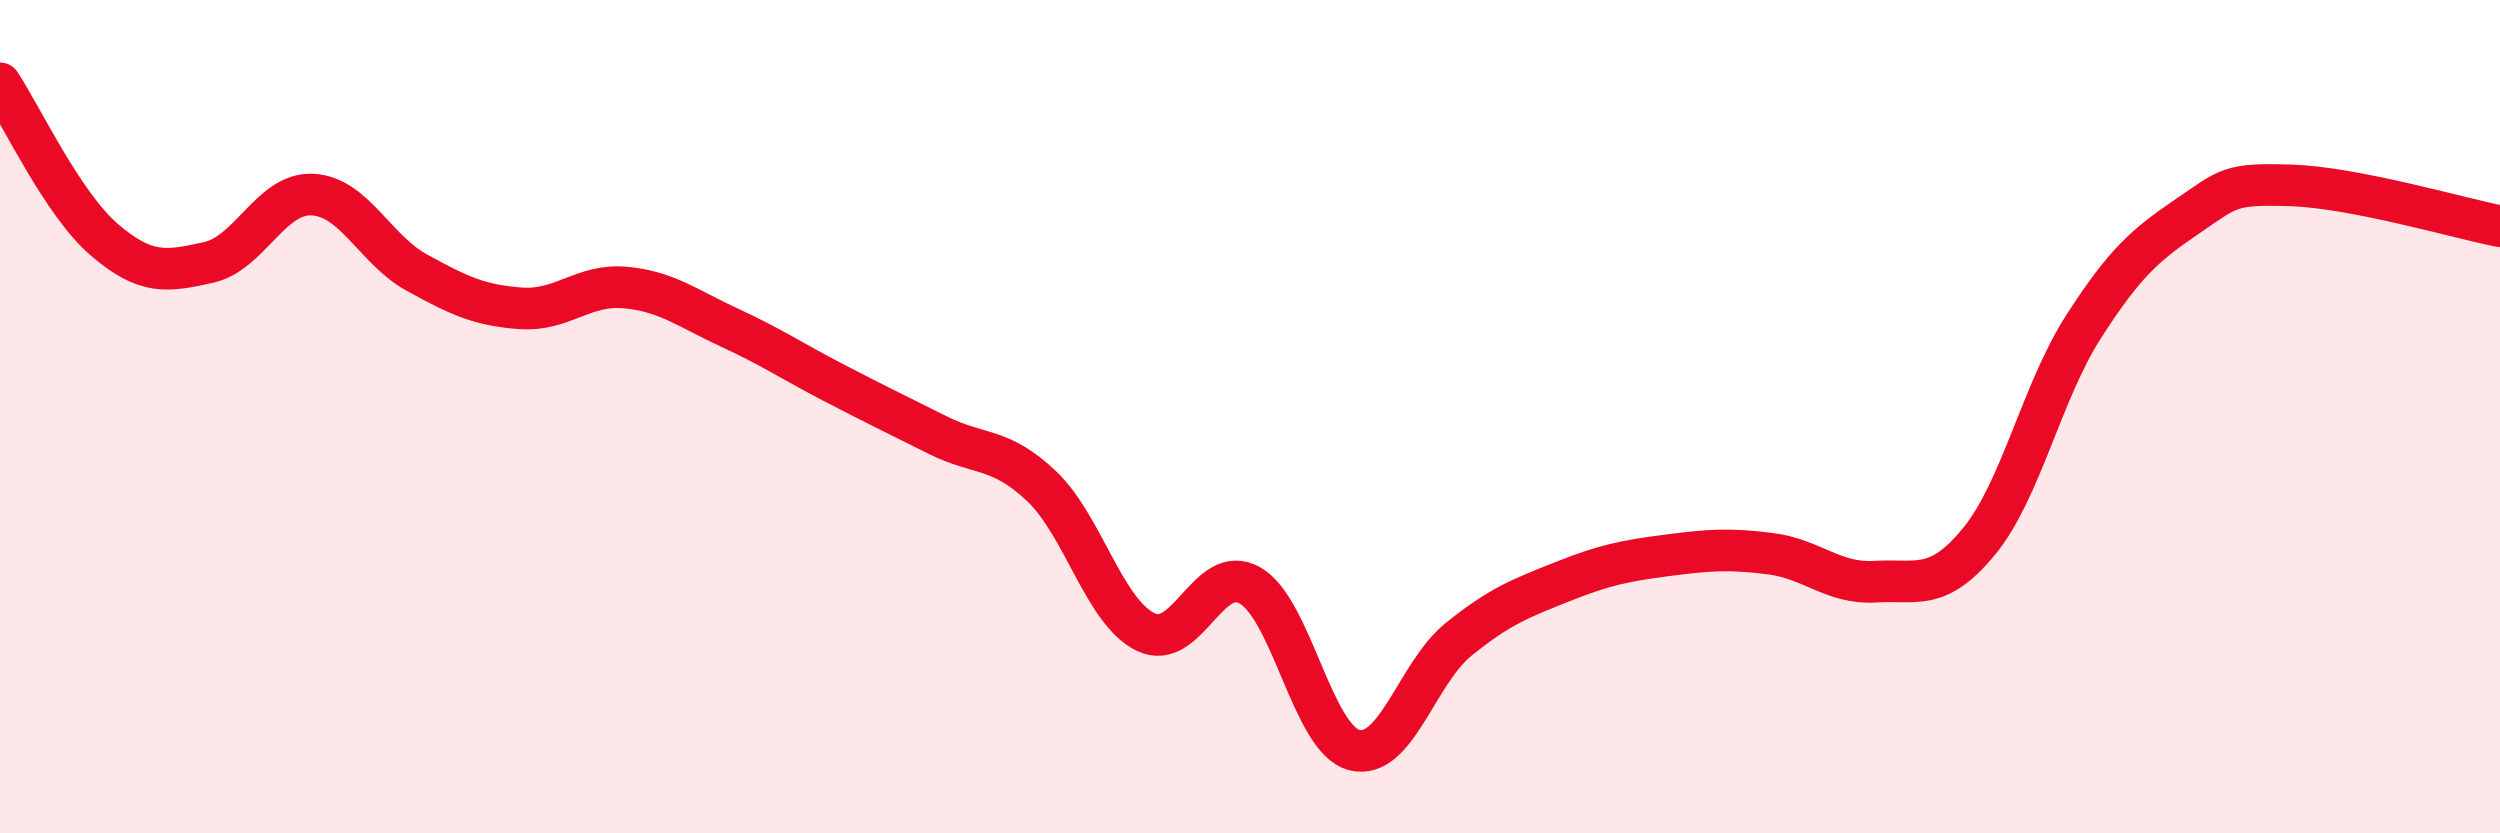
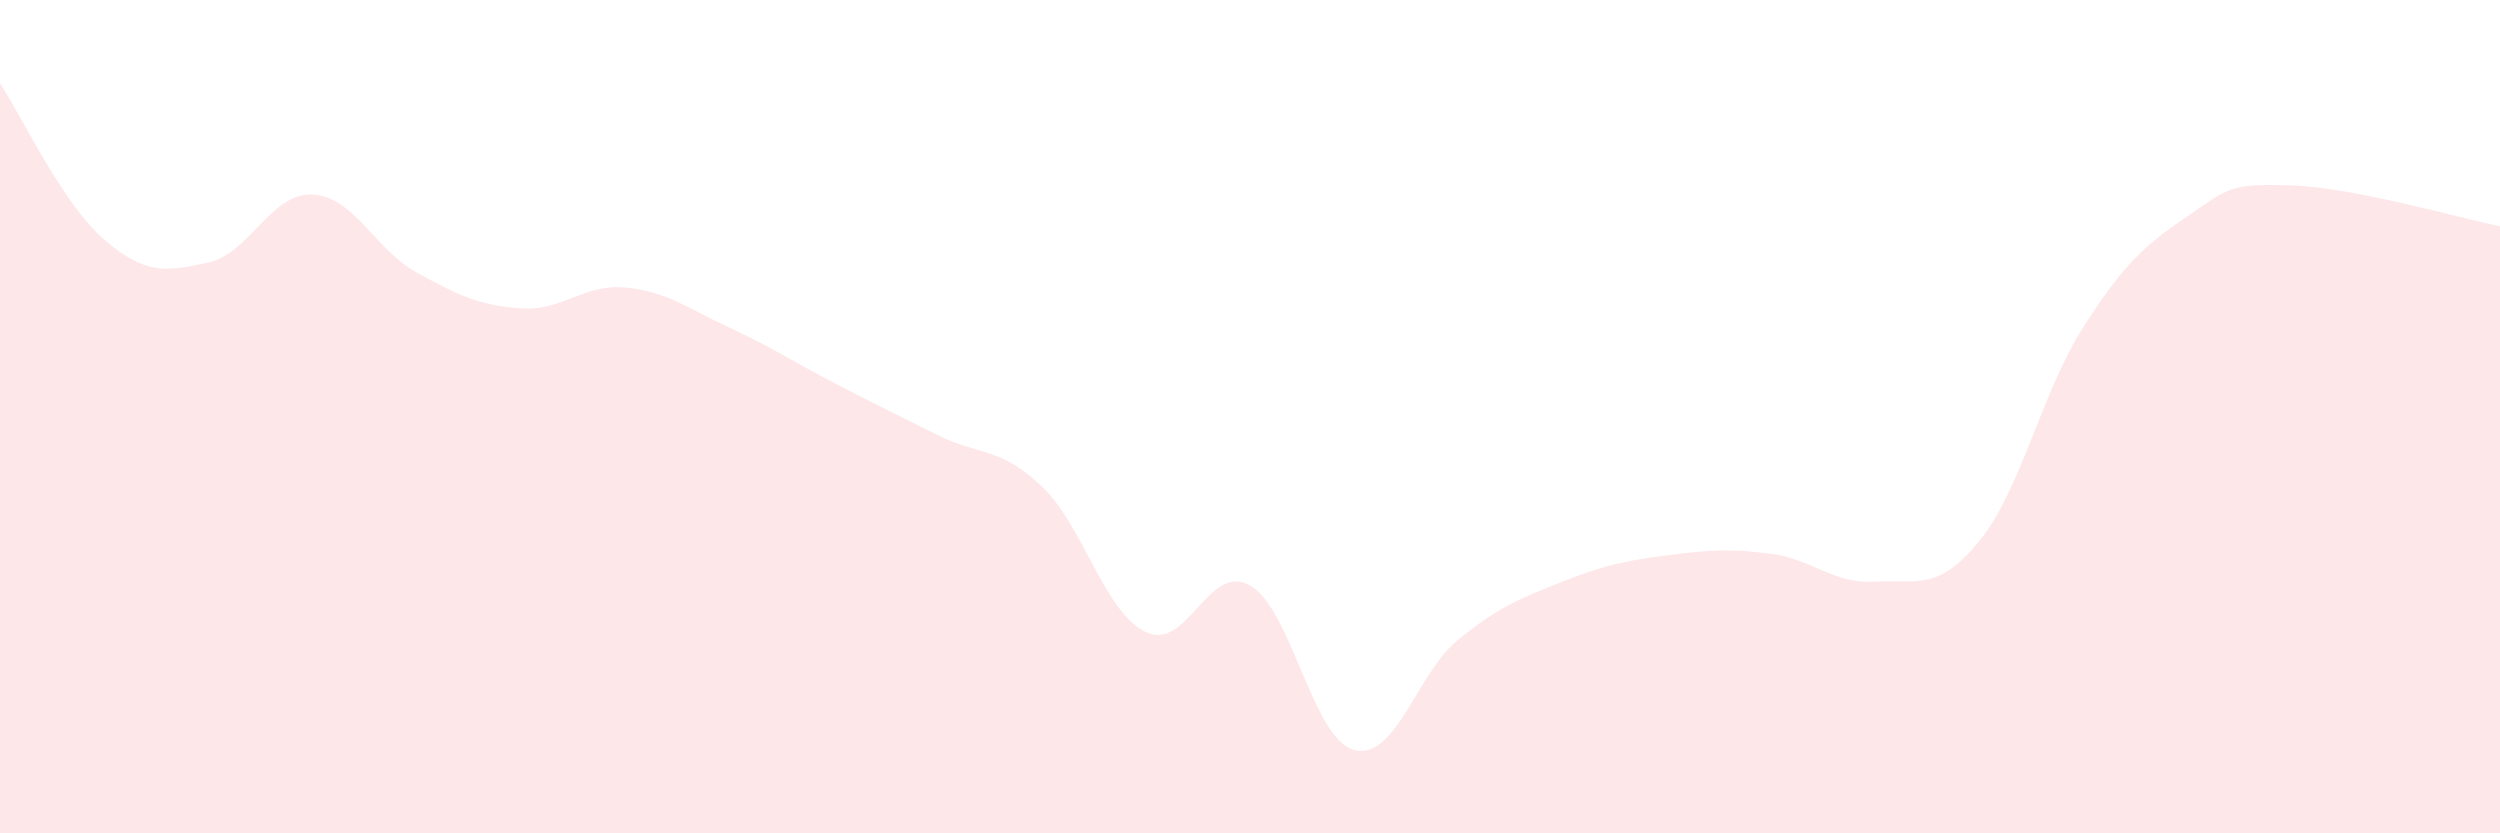
<svg xmlns="http://www.w3.org/2000/svg" width="60" height="20" viewBox="0 0 60 20">
  <path d="M 0,2 C 0.5,2.75 1.5,4.89 2.5,5.75 C 3.5,6.61 4,6.52 5,6.3 C 6,6.08 6.5,4.62 7.5,4.67 C 8.5,4.72 9,5.99 10,6.54 C 11,7.09 11.5,7.33 12.5,7.4 C 13.5,7.47 14,6.81 15,6.9 C 16,6.99 16.5,7.4 17.5,7.86 C 18.5,8.32 19,8.66 20,9.18 C 21,9.7 21.5,9.94 22.5,10.44 C 23.5,10.94 24,10.72 25,11.67 C 26,12.62 26.5,14.69 27.5,15.17 C 28.5,15.65 29,13.48 30,14.05 C 31,14.62 31.5,17.74 32.5,18 C 33.5,18.26 34,16.16 35,15.35 C 36,14.54 36.5,14.36 37.5,13.96 C 38.5,13.56 39,13.46 40,13.33 C 41,13.2 41.5,13.16 42.5,13.29 C 43.5,13.42 44,14.02 45,13.96 C 46,13.9 46.5,14.21 47.5,12.99 C 48.5,11.77 49,9.41 50,7.85 C 51,6.29 51.5,5.87 52.5,5.19 C 53.5,4.51 53.5,4.4 55,4.45 C 56.5,4.5 59,5.23 60,5.43L60 20L0 20Z" fill="#EB0A25" opacity="0.1" stroke-linecap="round" stroke-linejoin="round" />
-   <path d="M 0,2 C 0.5,2.75 1.5,4.89 2.5,5.75 C 3.5,6.61 4,6.52 5,6.3 C 6,6.08 6.5,4.62 7.5,4.67 C 8.5,4.72 9,5.99 10,6.54 C 11,7.09 11.5,7.33 12.5,7.4 C 13.5,7.47 14,6.81 15,6.9 C 16,6.99 16.5,7.4 17.5,7.86 C 18.5,8.32 19,8.66 20,9.18 C 21,9.7 21.5,9.94 22.5,10.44 C 23.5,10.94 24,10.72 25,11.67 C 26,12.62 26.5,14.69 27.5,15.17 C 28.5,15.65 29,13.48 30,14.05 C 31,14.62 31.5,17.74 32.5,18 C 33.5,18.26 34,16.16 35,15.35 C 36,14.54 36.5,14.36 37.5,13.96 C 38.5,13.56 39,13.46 40,13.33 C 41,13.2 41.5,13.16 42.5,13.29 C 43.5,13.42 44,14.02 45,13.96 C 46,13.9 46.5,14.21 47.5,12.99 C 48.5,11.77 49,9.41 50,7.85 C 51,6.29 51.5,5.87 52.5,5.19 C 53.5,4.51 53.5,4.4 55,4.45 C 56.5,4.5 59,5.23 60,5.43" stroke="#EB0A25" stroke-width="1" fill="none" stroke-linecap="round" stroke-linejoin="round" />
</svg>